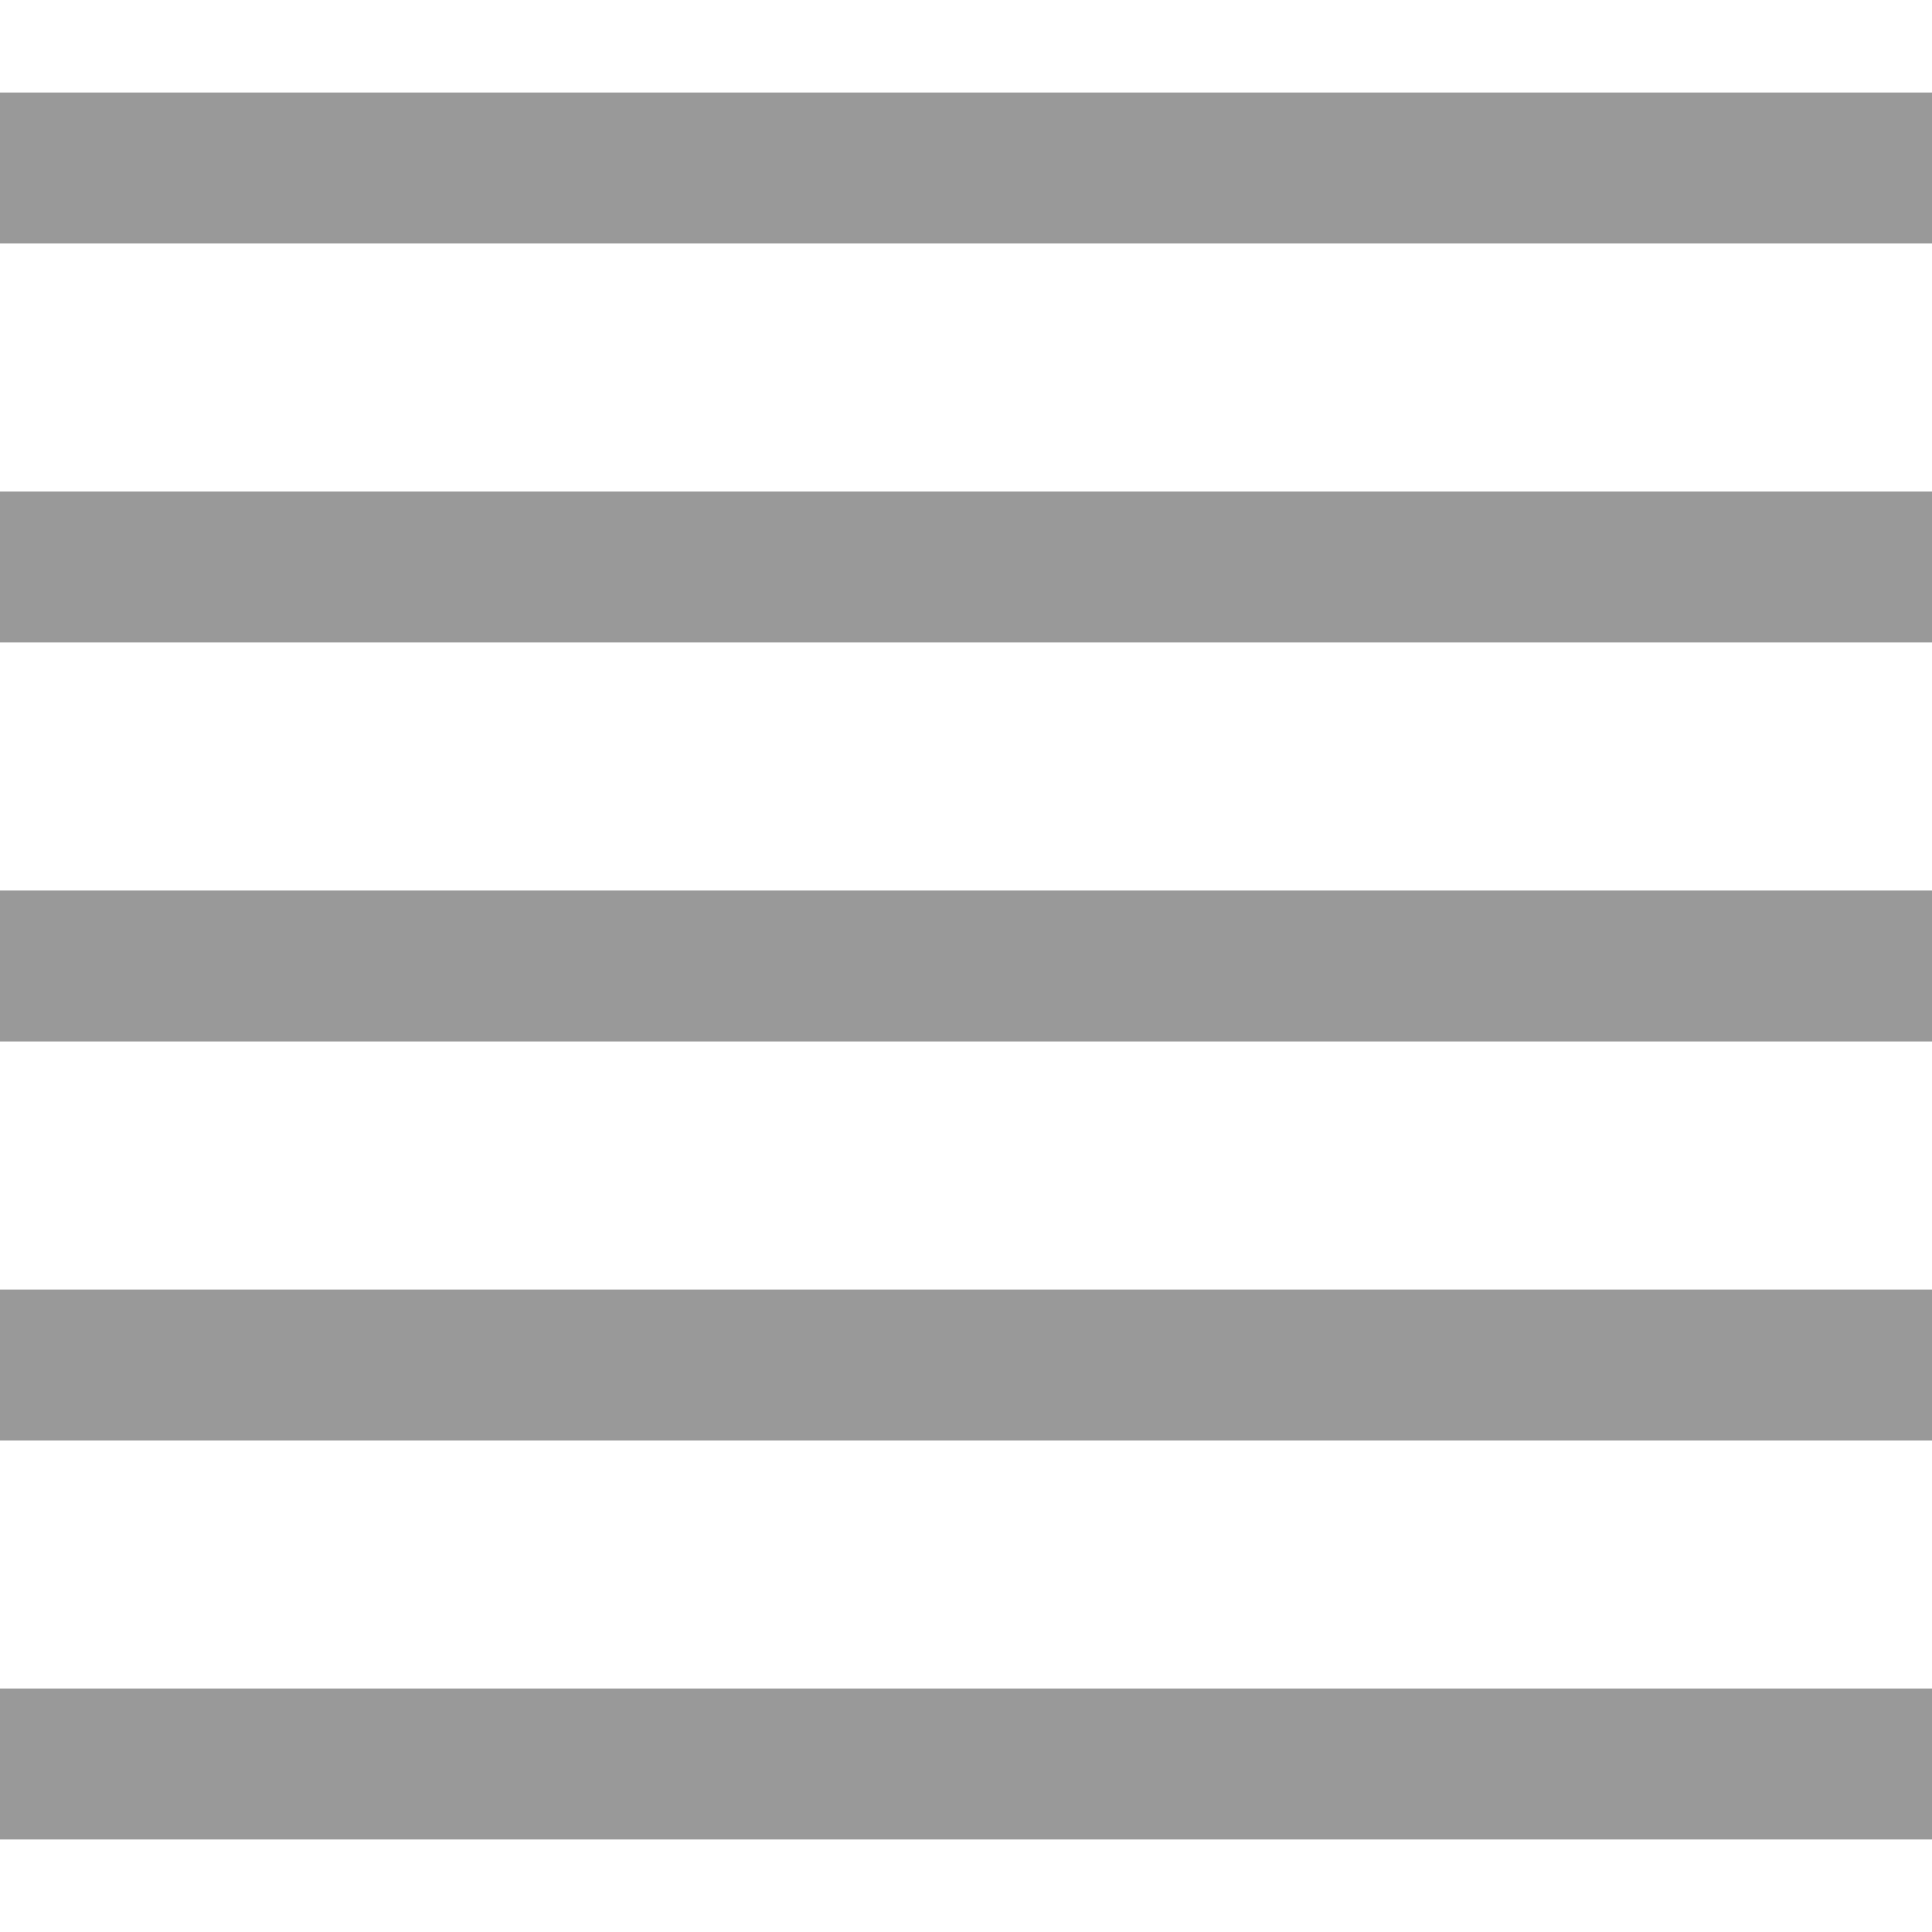
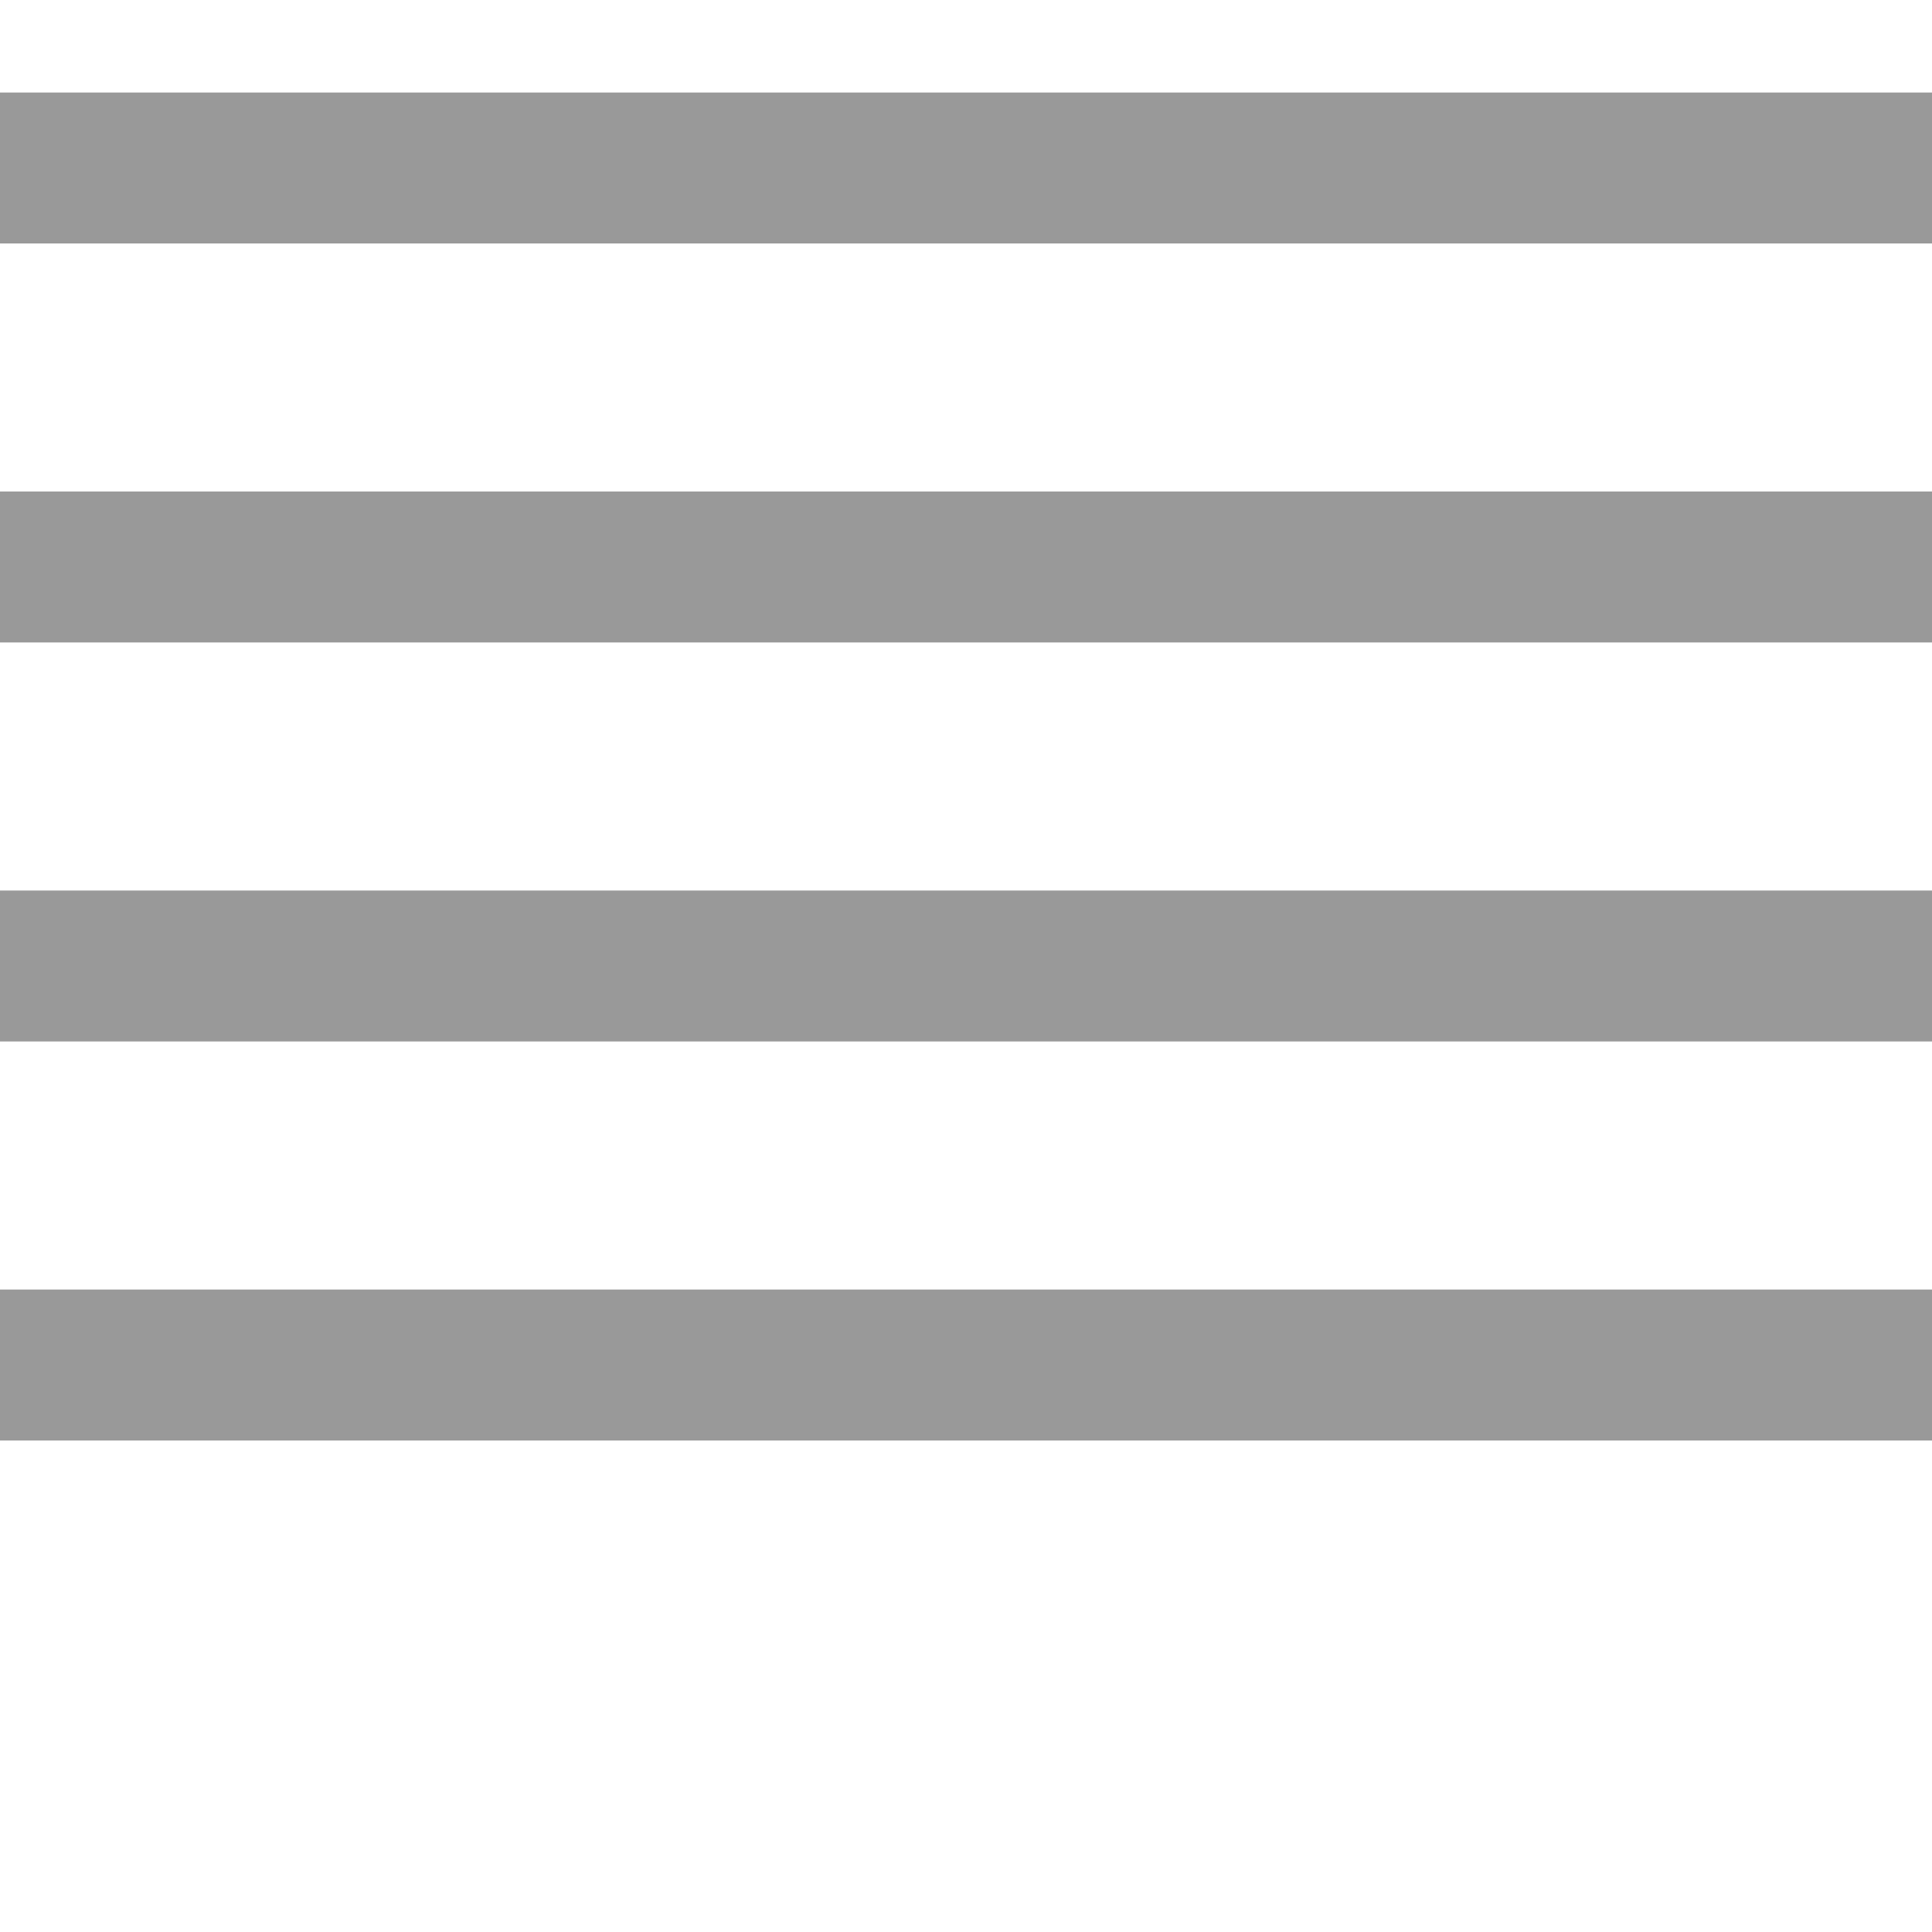
<svg xmlns="http://www.w3.org/2000/svg" version="1.1" id="Layer_1" viewBox="0 0 512 512" xml:space="preserve">
  <g>
-     <rect y="447.48" style="fill:#999999;" width="512" height="40" />
    <rect y="341.744" style="fill:#999999;" width="512" height="40" />
    <rect y="236" style="fill:#999999;" width="512" height="40" />
    <rect y="130.256" style="fill:#999999;" width="512" height="40" />
    <rect y="24.52" style="fill:#999999;" width="512" height="40" />
  </g>
</svg>